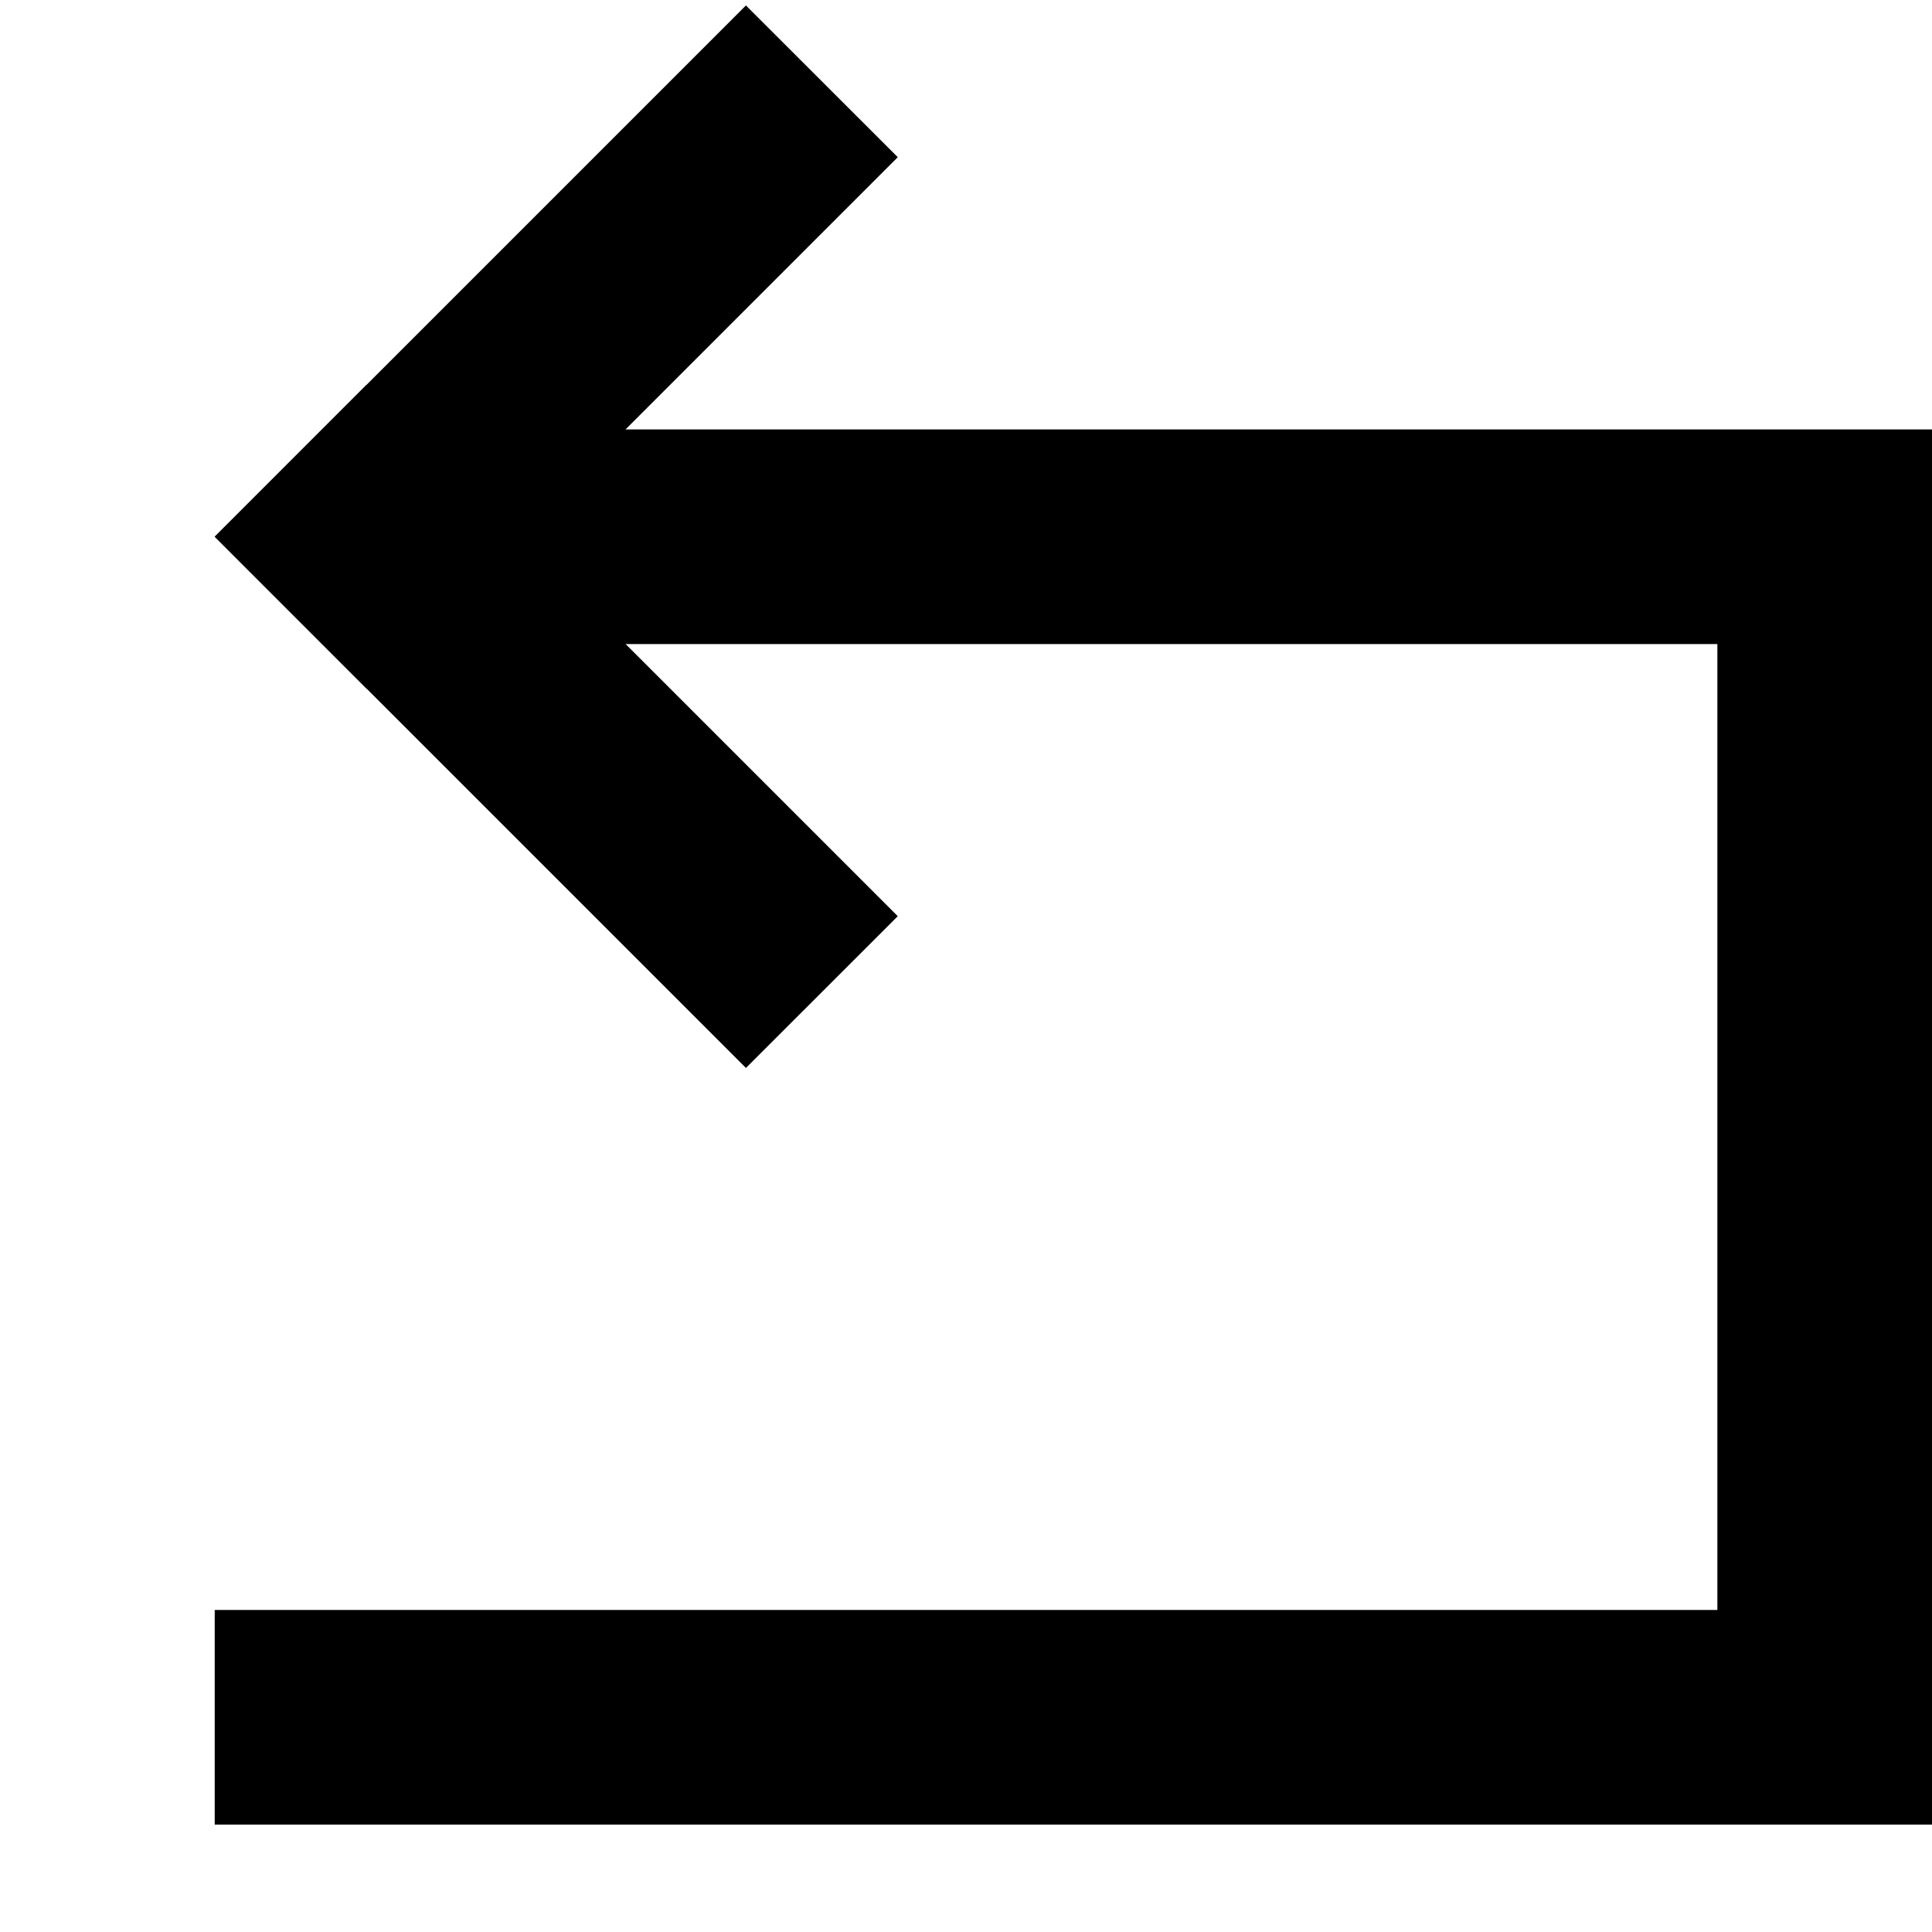
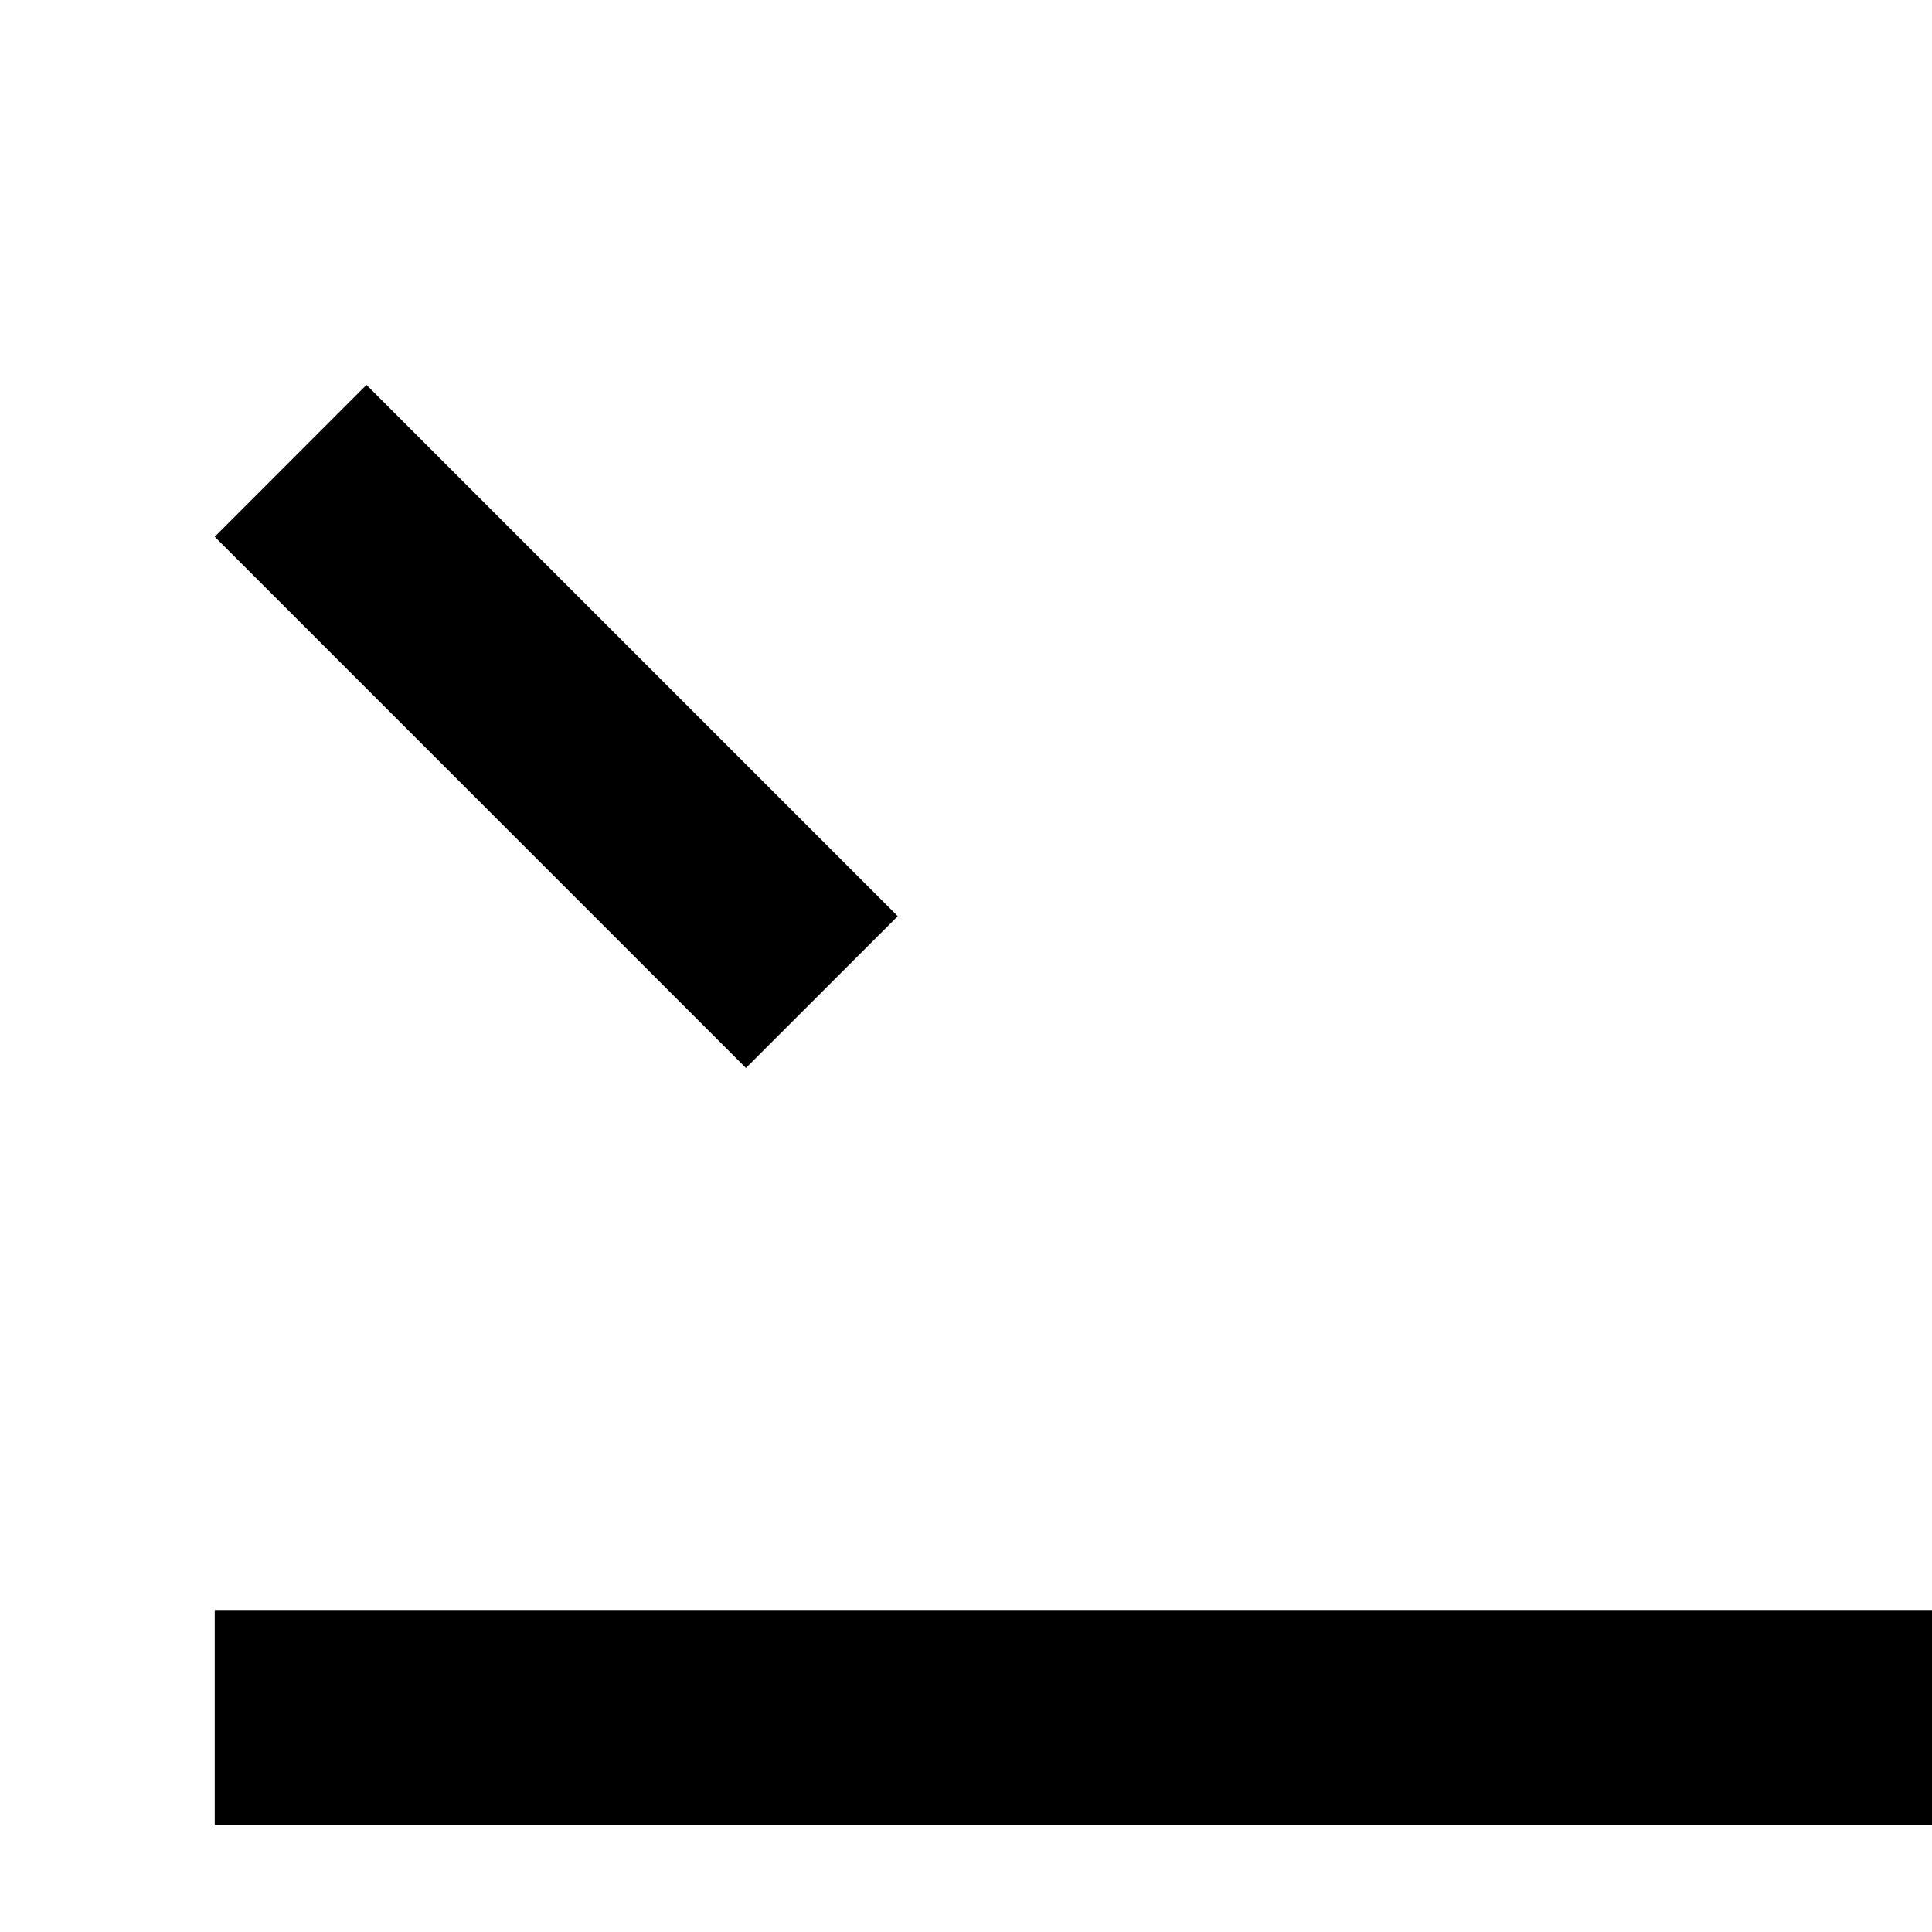
<svg xmlns="http://www.w3.org/2000/svg" width="22" height="22" viewBox="0 0 22 22" fill="black">
-   <rect x="3.667" y="4.89" width="18.333" height="2.444" fill="black" />
-   <rect x="19.556" y="6.111" width="2.444" height="13.444" fill="black" />
  <rect x="2.445" y="18.333" width="19.556" height="2.444" fill="black" />
-   <path d="M8.494 0.062L10.223 1.79L4.173 7.84L2.445 6.111L8.494 0.062Z" fill="black" />
  <path d="M8.494 12.161L10.223 10.433L4.173 4.383L2.445 6.112L8.494 12.161Z" fill="black" />
</svg>